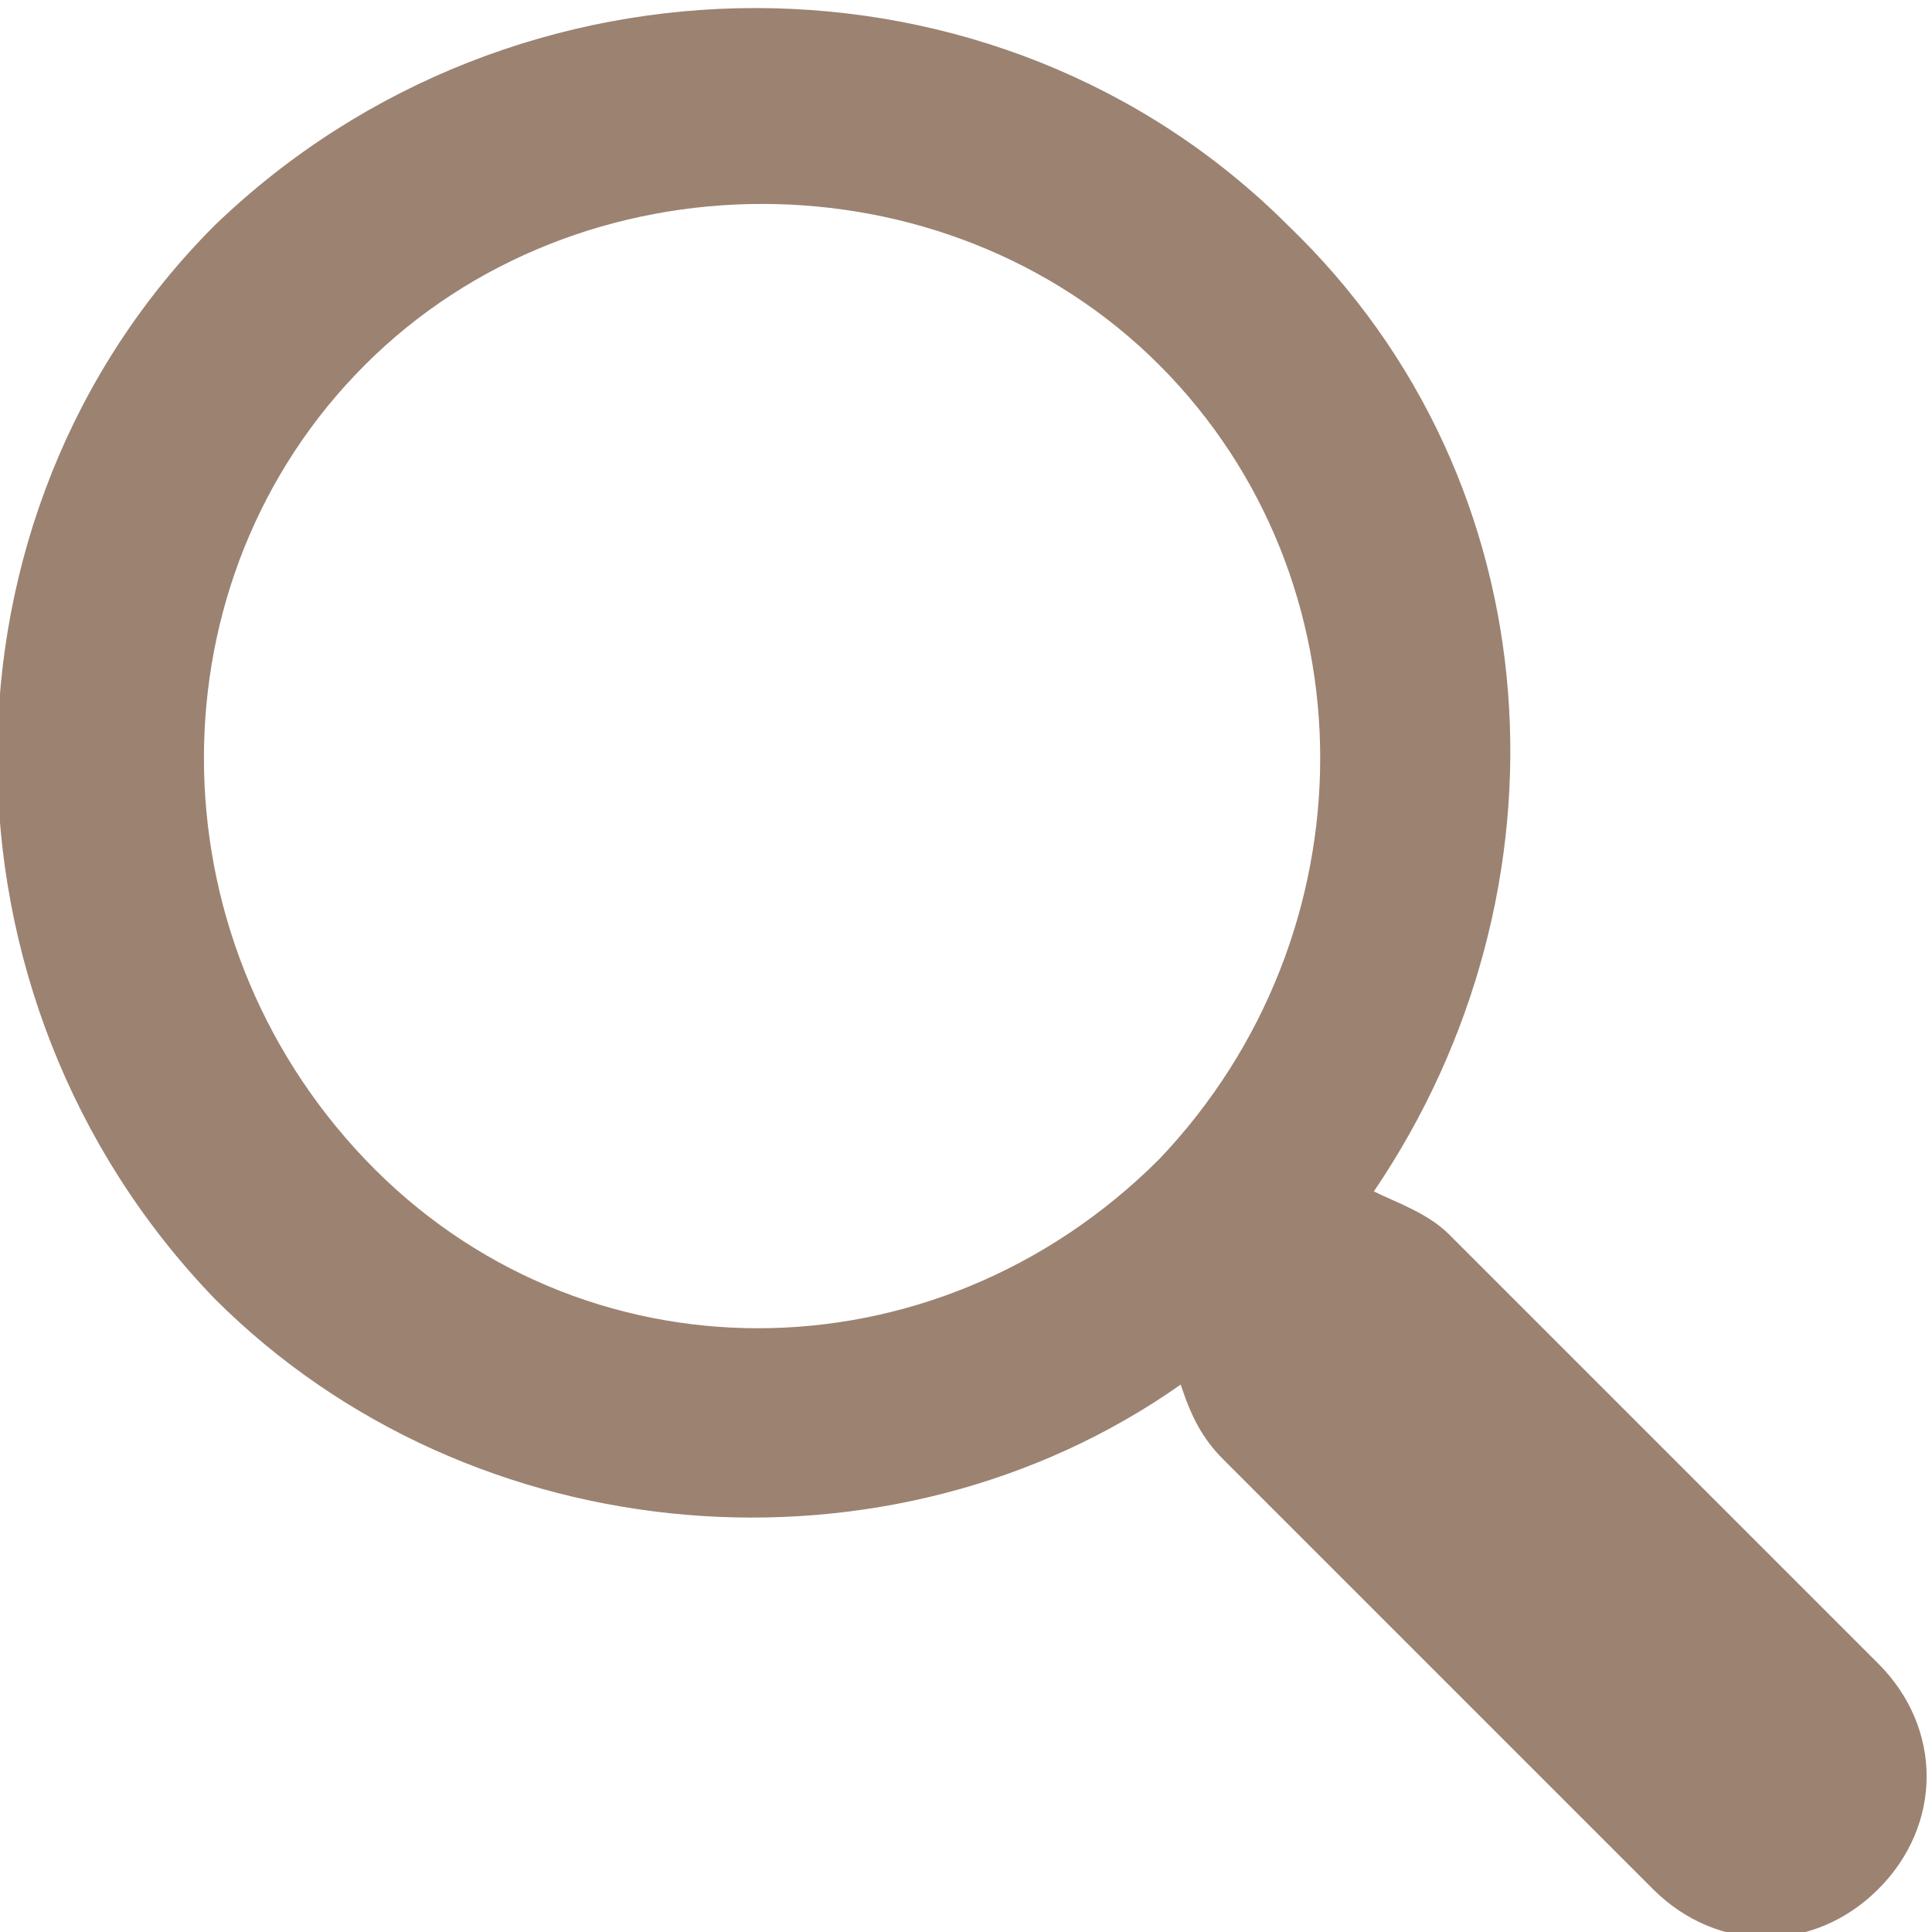
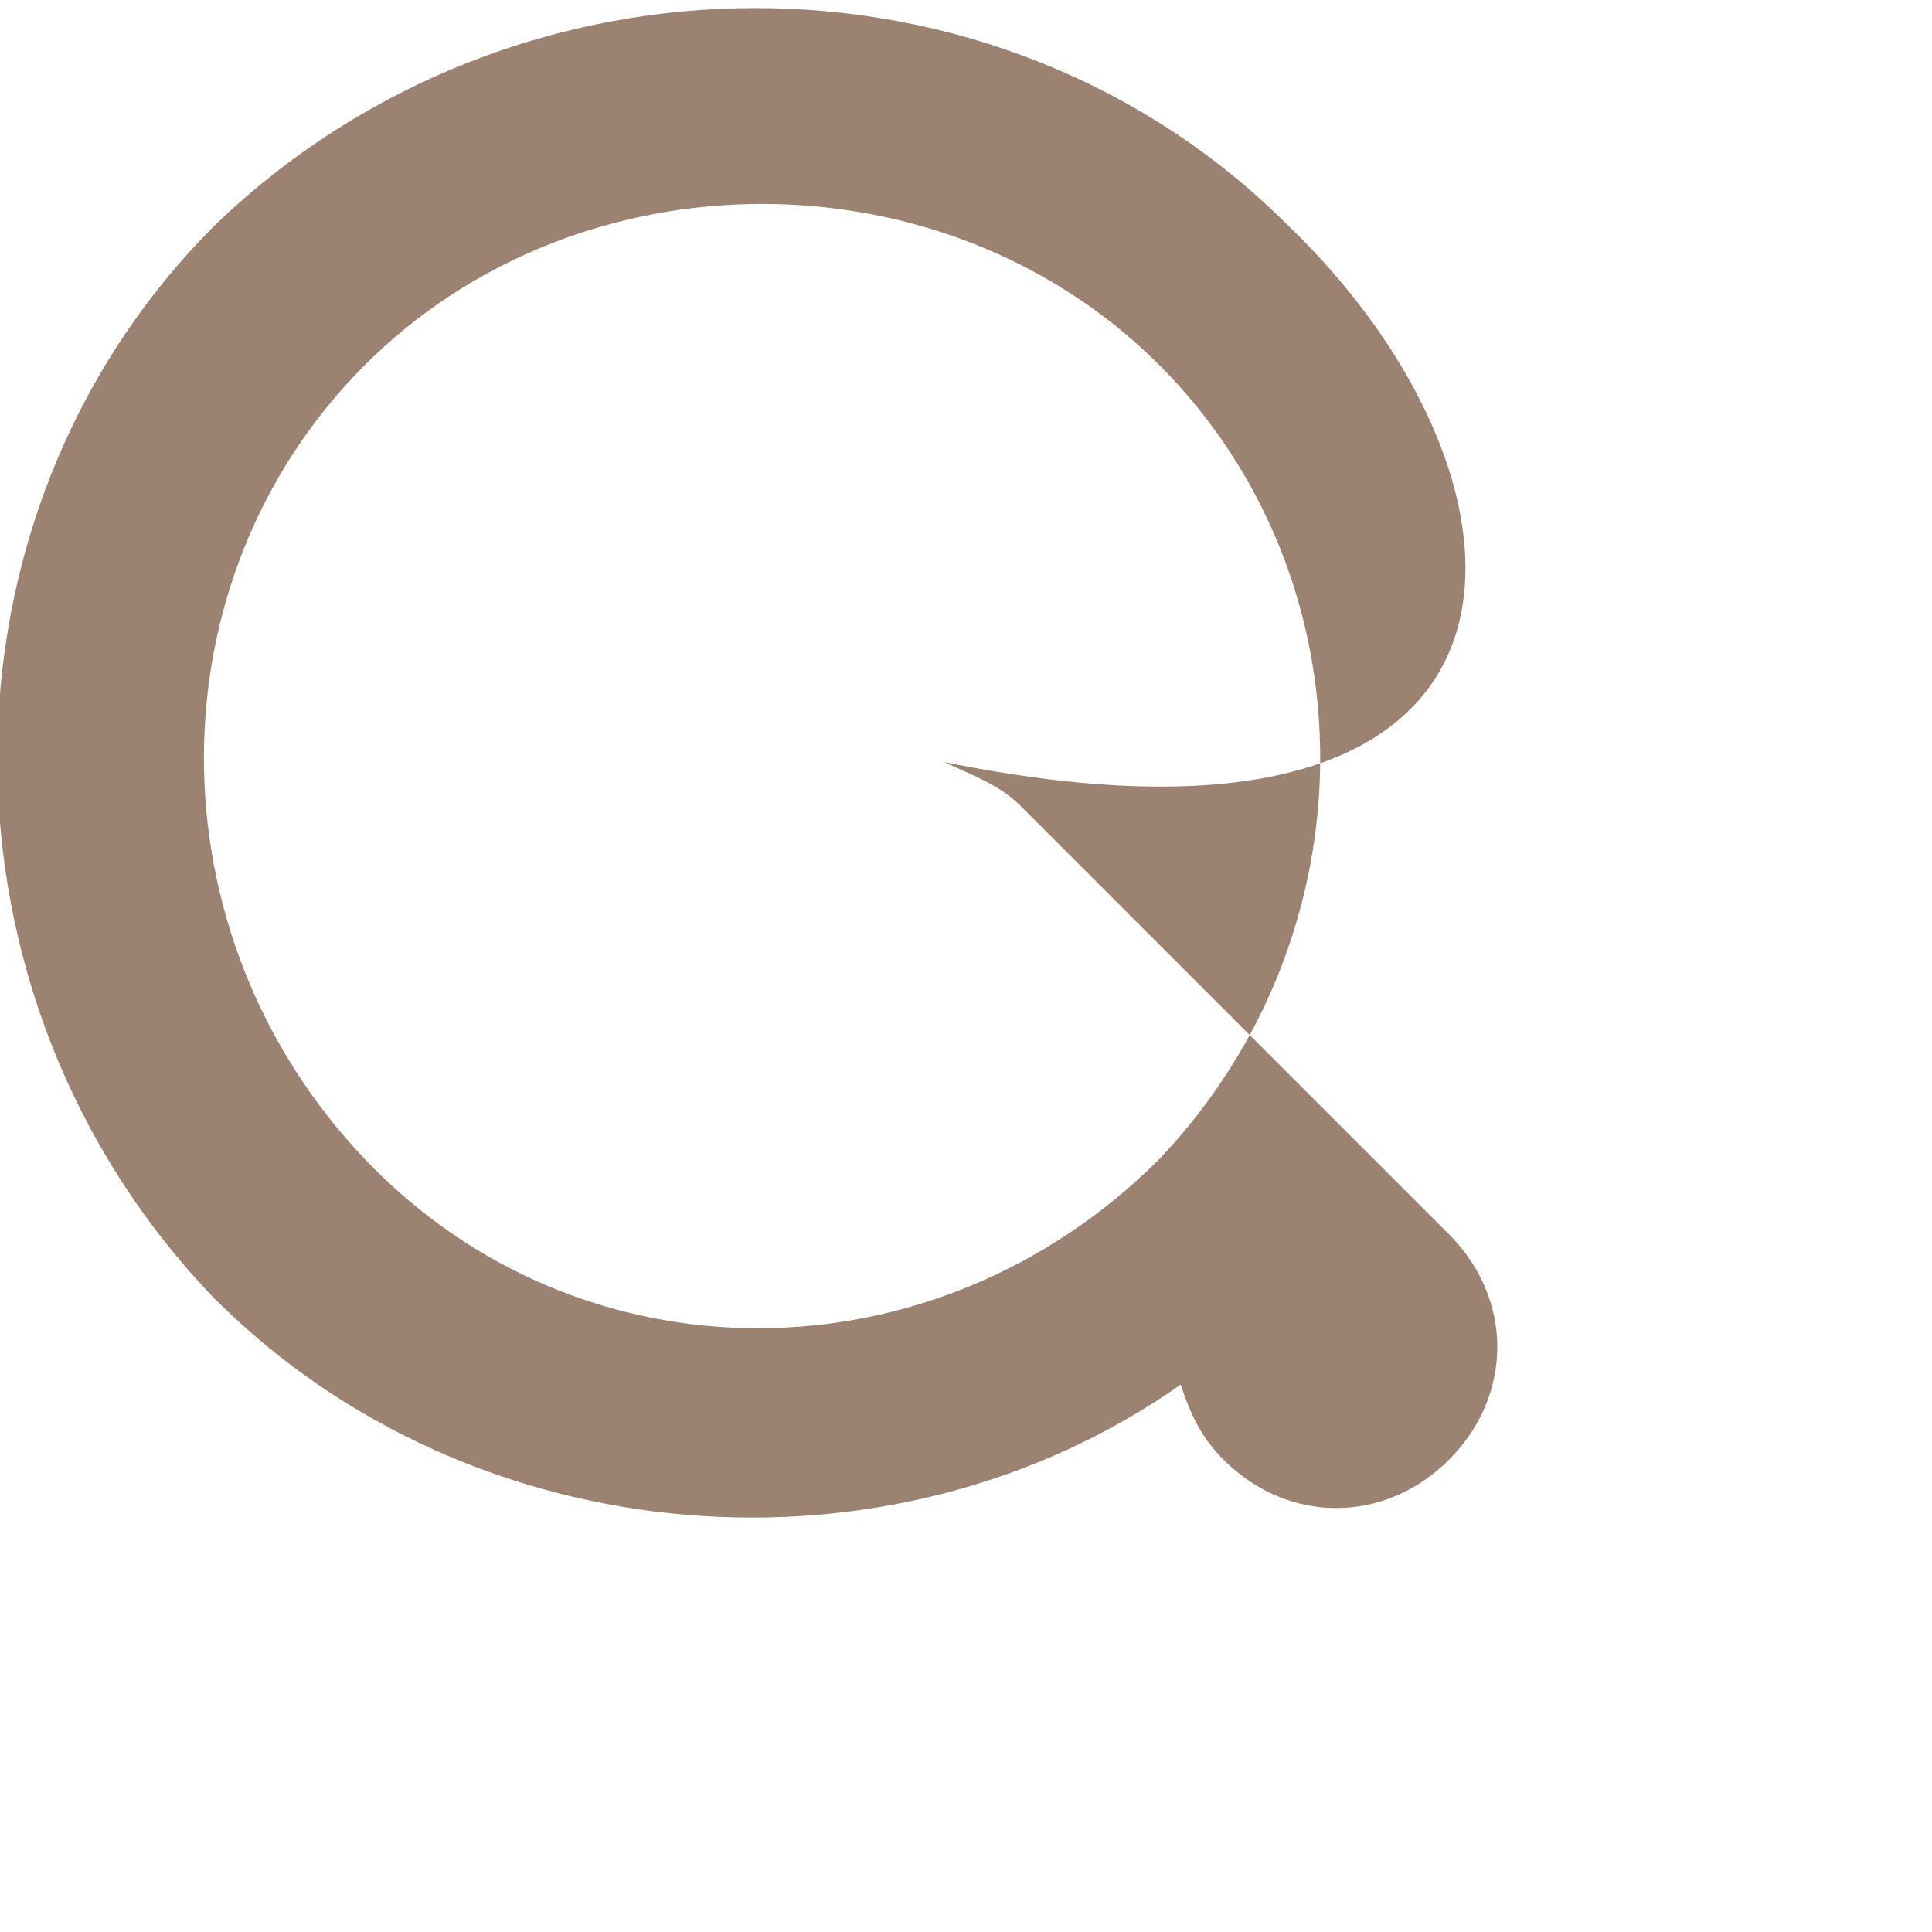
<svg xmlns="http://www.w3.org/2000/svg" version="1.1" id="圖層_1" x="0px" y="0px" viewBox="0 0 18 18" enable-background="new 0 0 18 18" xml:space="preserve">
  <g opacity="0.8">
    <g>
      <g>
        <g>
          <g>
-             <path fill="#83634e" d="M12,2.1c-2.7-2.7-7.2-2.7-10,0c-2.7,2.7-2.7,7.2,0,10c2.4,2.4,6.3,2.7,9,0.8c0.1,0.3,0.2,0.5,0.4,0.7       l4,4c0.6,0.6,1.5,0.6,2.1,0c0.6-0.6,0.6-1.5,0-2.1l-4-4c-0.2-0.2-0.5-0.3-0.7-0.4C14.7,8.3,14.5,4.5,12,2.1z M10.8,10.8       c-2.1,2.1-5.4,2.1-7.4,0c-2-2.1-2-5.4,0-7.4c2-2,5.4-2,7.4,0C12.8,5.4,12.8,8.7,10.8,10.8z" />
+             <path fill="#83634e" d="M12,2.1c-2.7-2.7-7.2-2.7-10,0c-2.7,2.7-2.7,7.2,0,10c2.4,2.4,6.3,2.7,9,0.8c0.1,0.3,0.2,0.5,0.4,0.7       c0.6,0.6,1.5,0.6,2.1,0c0.6-0.6,0.6-1.5,0-2.1l-4-4c-0.2-0.2-0.5-0.3-0.7-0.4C14.7,8.3,14.5,4.5,12,2.1z M10.8,10.8       c-2.1,2.1-5.4,2.1-7.4,0c-2-2.1-2-5.4,0-7.4c2-2,5.4-2,7.4,0C12.8,5.4,12.8,8.7,10.8,10.8z" />
          </g>
        </g>
      </g>
    </g>
  </g>
</svg>